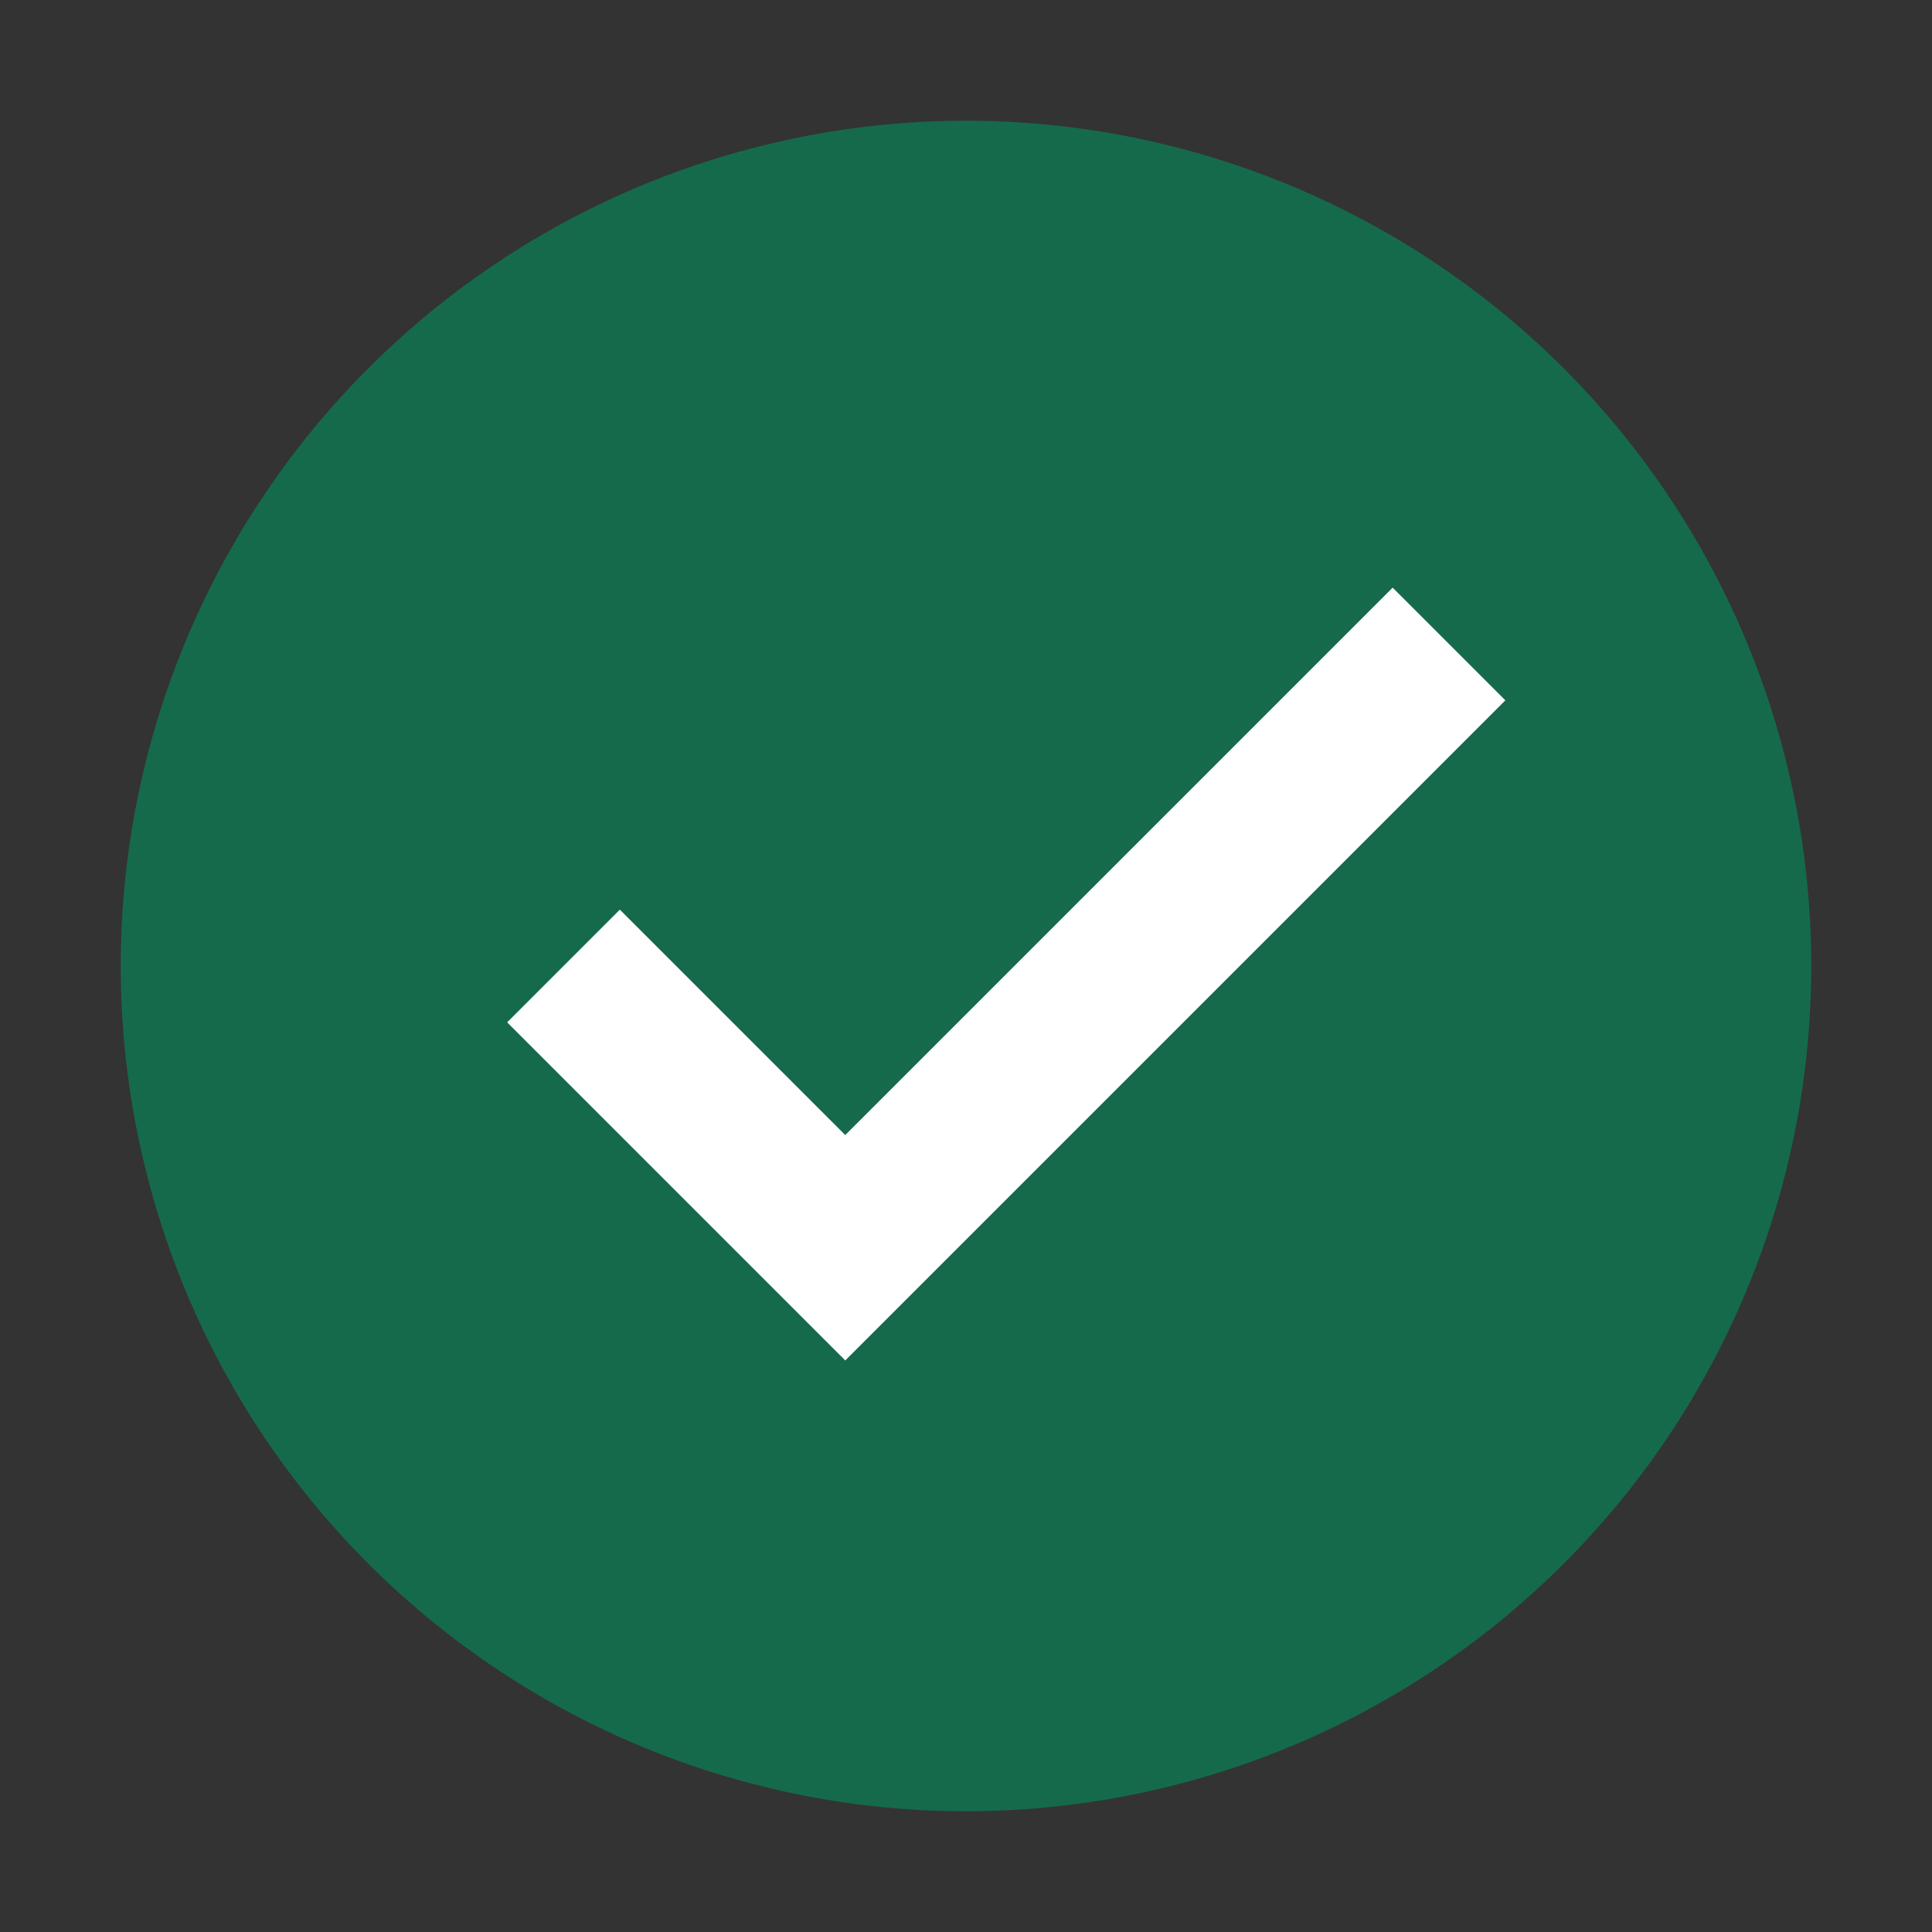
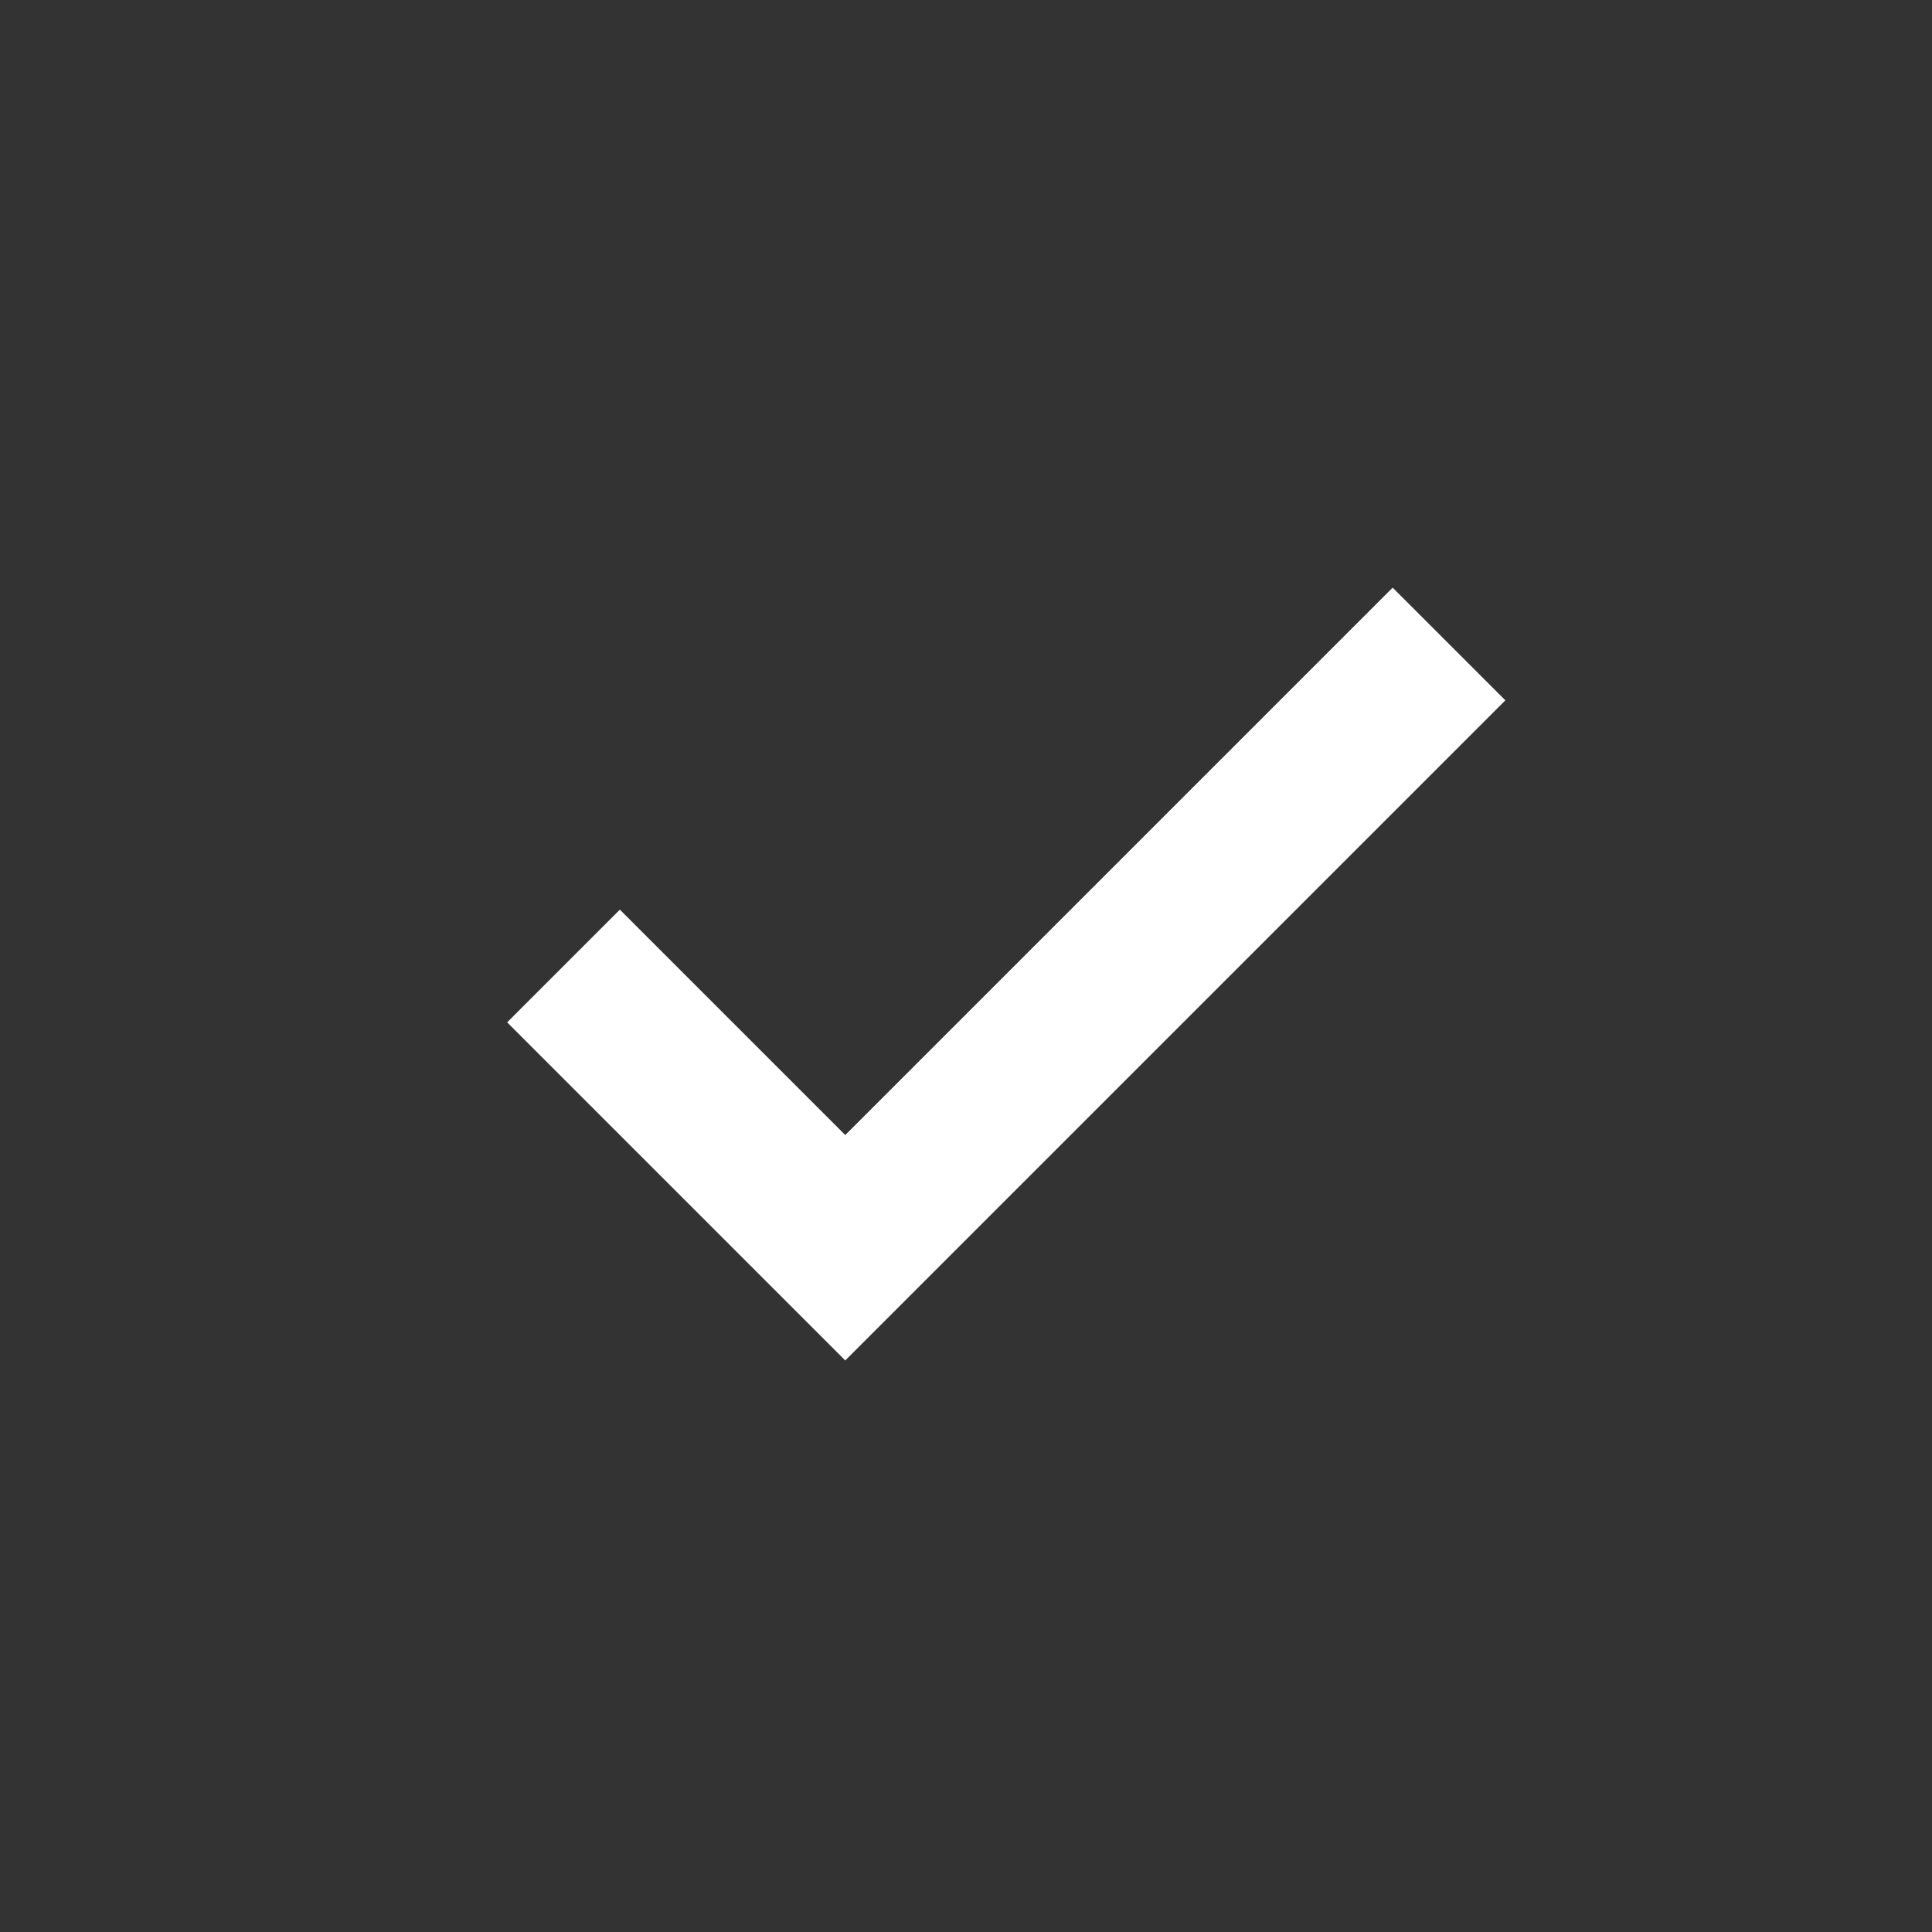
<svg xmlns="http://www.w3.org/2000/svg" t="1738984751101" class="icon" viewBox="0 0 1024 1024" version="1.1" p-id="7869" data-spm-anchor-id="a313x.search_index.0.i9.799b3a81QKRqOi" width="200" height="200">
  <rect x="0" y="0" width="1024" height="1024" fill="#333333" stroke="none" />
-   <path d="M512 512m-448 0a448 448 0 1 0 896 0 448 448 0 1 0-896 0Z" fill="#156a4c" p-id="7870" data-spm-anchor-id="a313x.search_index.0.i3.799b3a81QKRqOi" class="selected" />
-   <path d="M738.133 311.467L448 601.6l-119.467-119.467-59.733 59.733 179.2 179.2 349.867-349.867z" fill="#ffffff" p-id="7871" data-spm-anchor-id="a313x.search_index.0.i7.799b3a81QKRqOi" class="selected" />
+   <path d="M738.133 311.467L448 601.6l-119.467-119.467-59.733 59.733 179.2 179.2 349.867-349.867" fill="#ffffff" p-id="7871" data-spm-anchor-id="a313x.search_index.0.i7.799b3a81QKRqOi" class="selected" />
</svg>